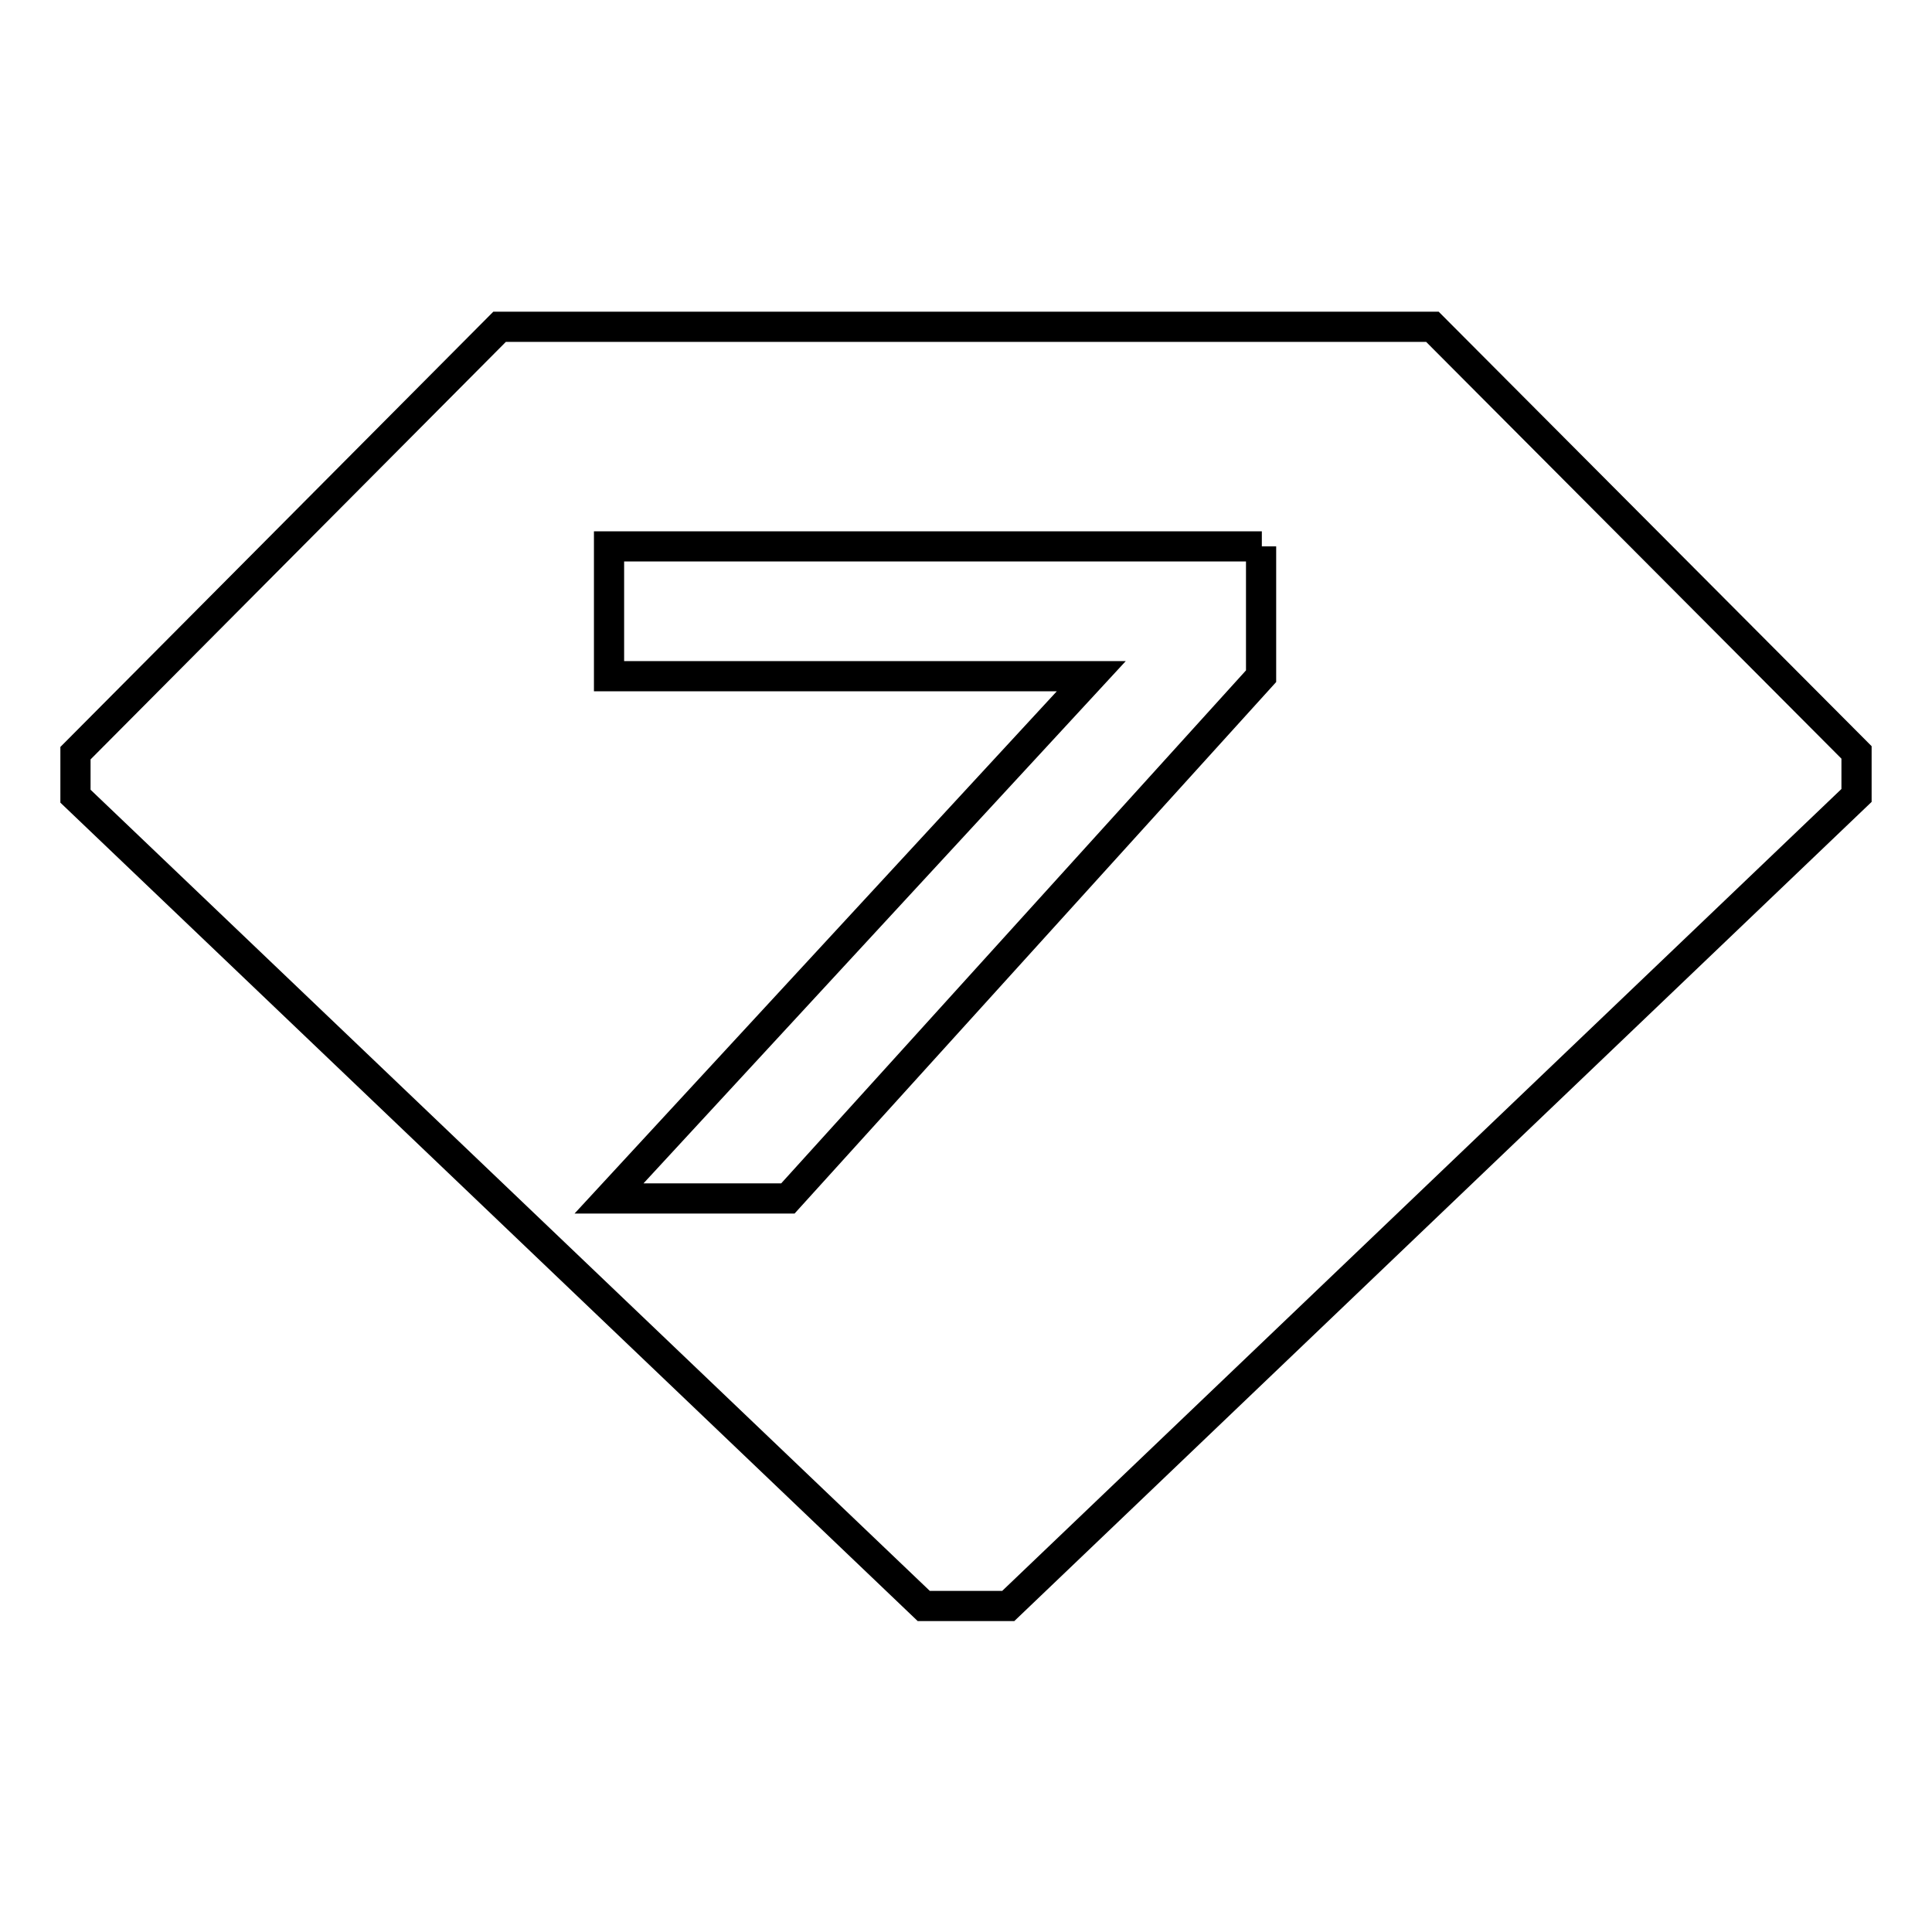
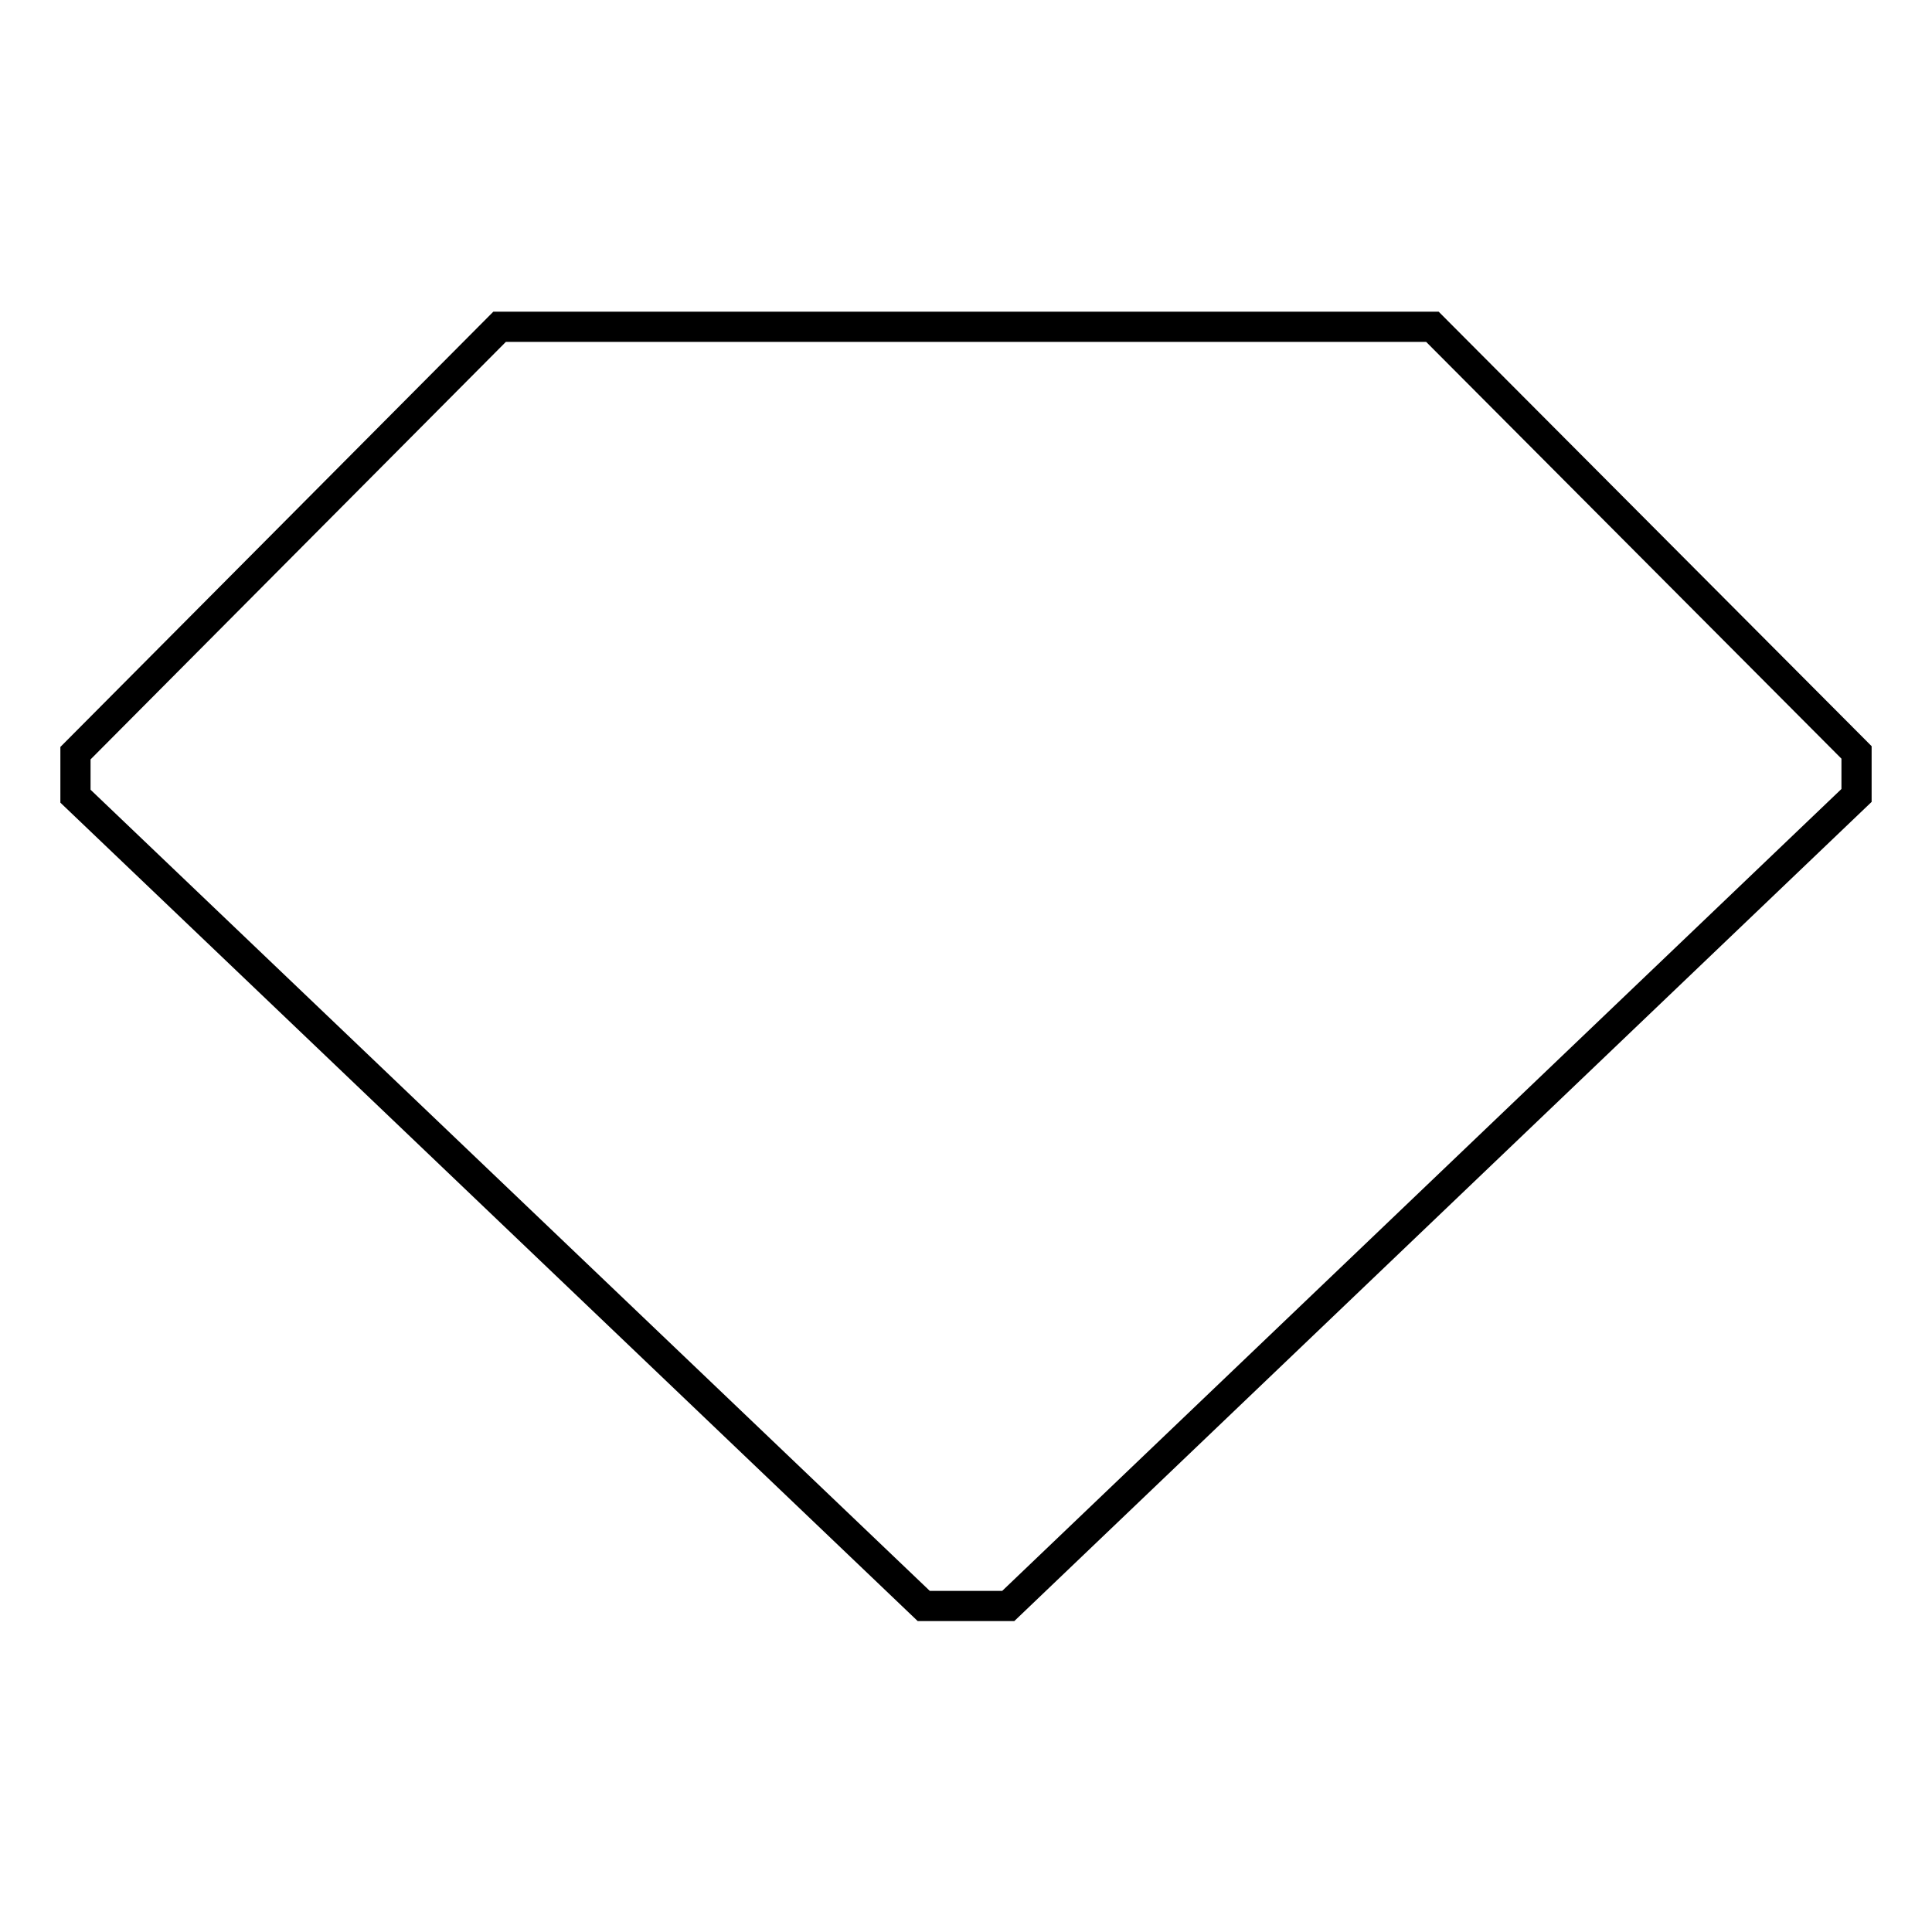
<svg xmlns="http://www.w3.org/2000/svg" version="1.1" x="0px" y="0px" viewBox="0 0 256 256" enable-background="new 0 0 256 256" xml:space="preserve">
  <g>
    <g>
      <path stroke-width="4" fill-opacity="0" stroke="#000000" d="M189.8,43.3H66.2L10,99.8v5.7l112.4,107.3h11.2L246,105.4v-5.7L189.8,43.3z" />
-       <path stroke-width="4" fill-opacity="0" stroke="#000000" d="M167.2,72.4H80.7v17.2h63.9l-63.9,69.2h23.7l62.7-69.2V72.4z" />
    </g>
  </g>
</svg>